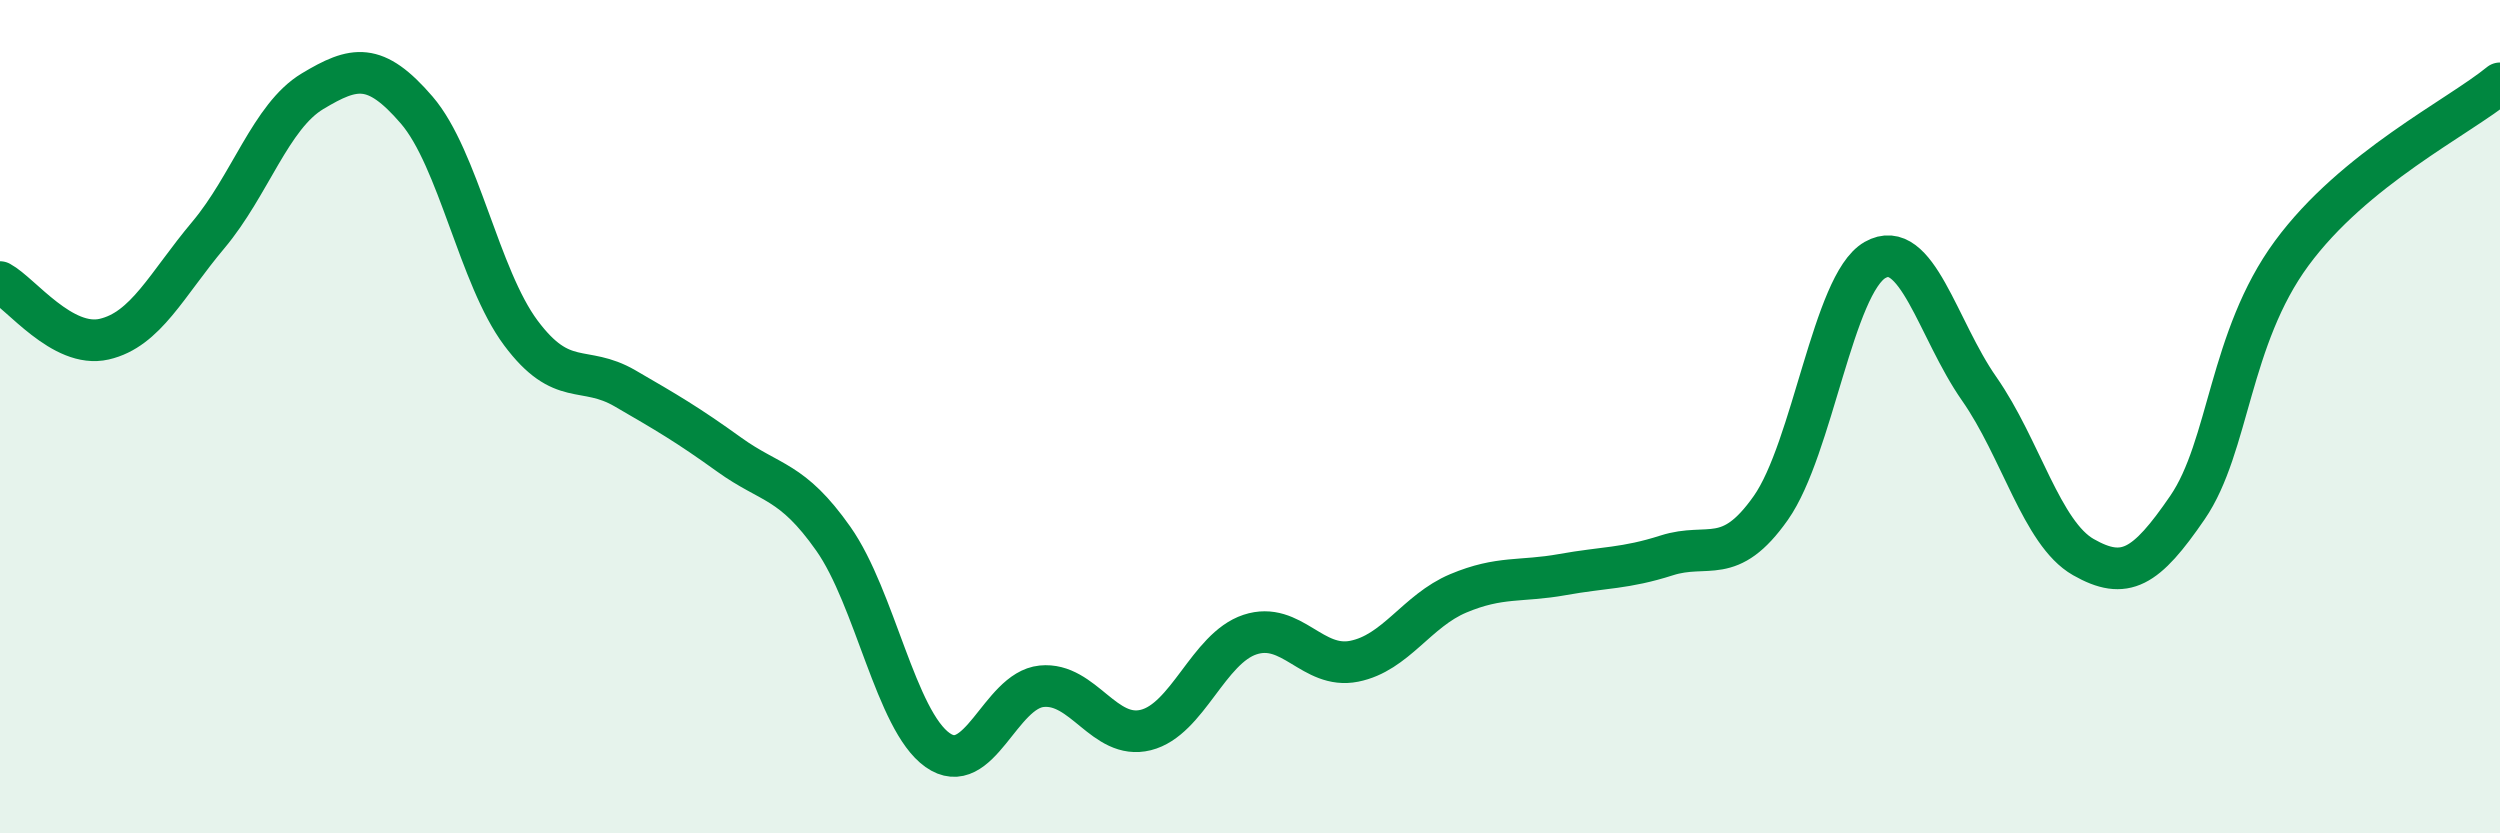
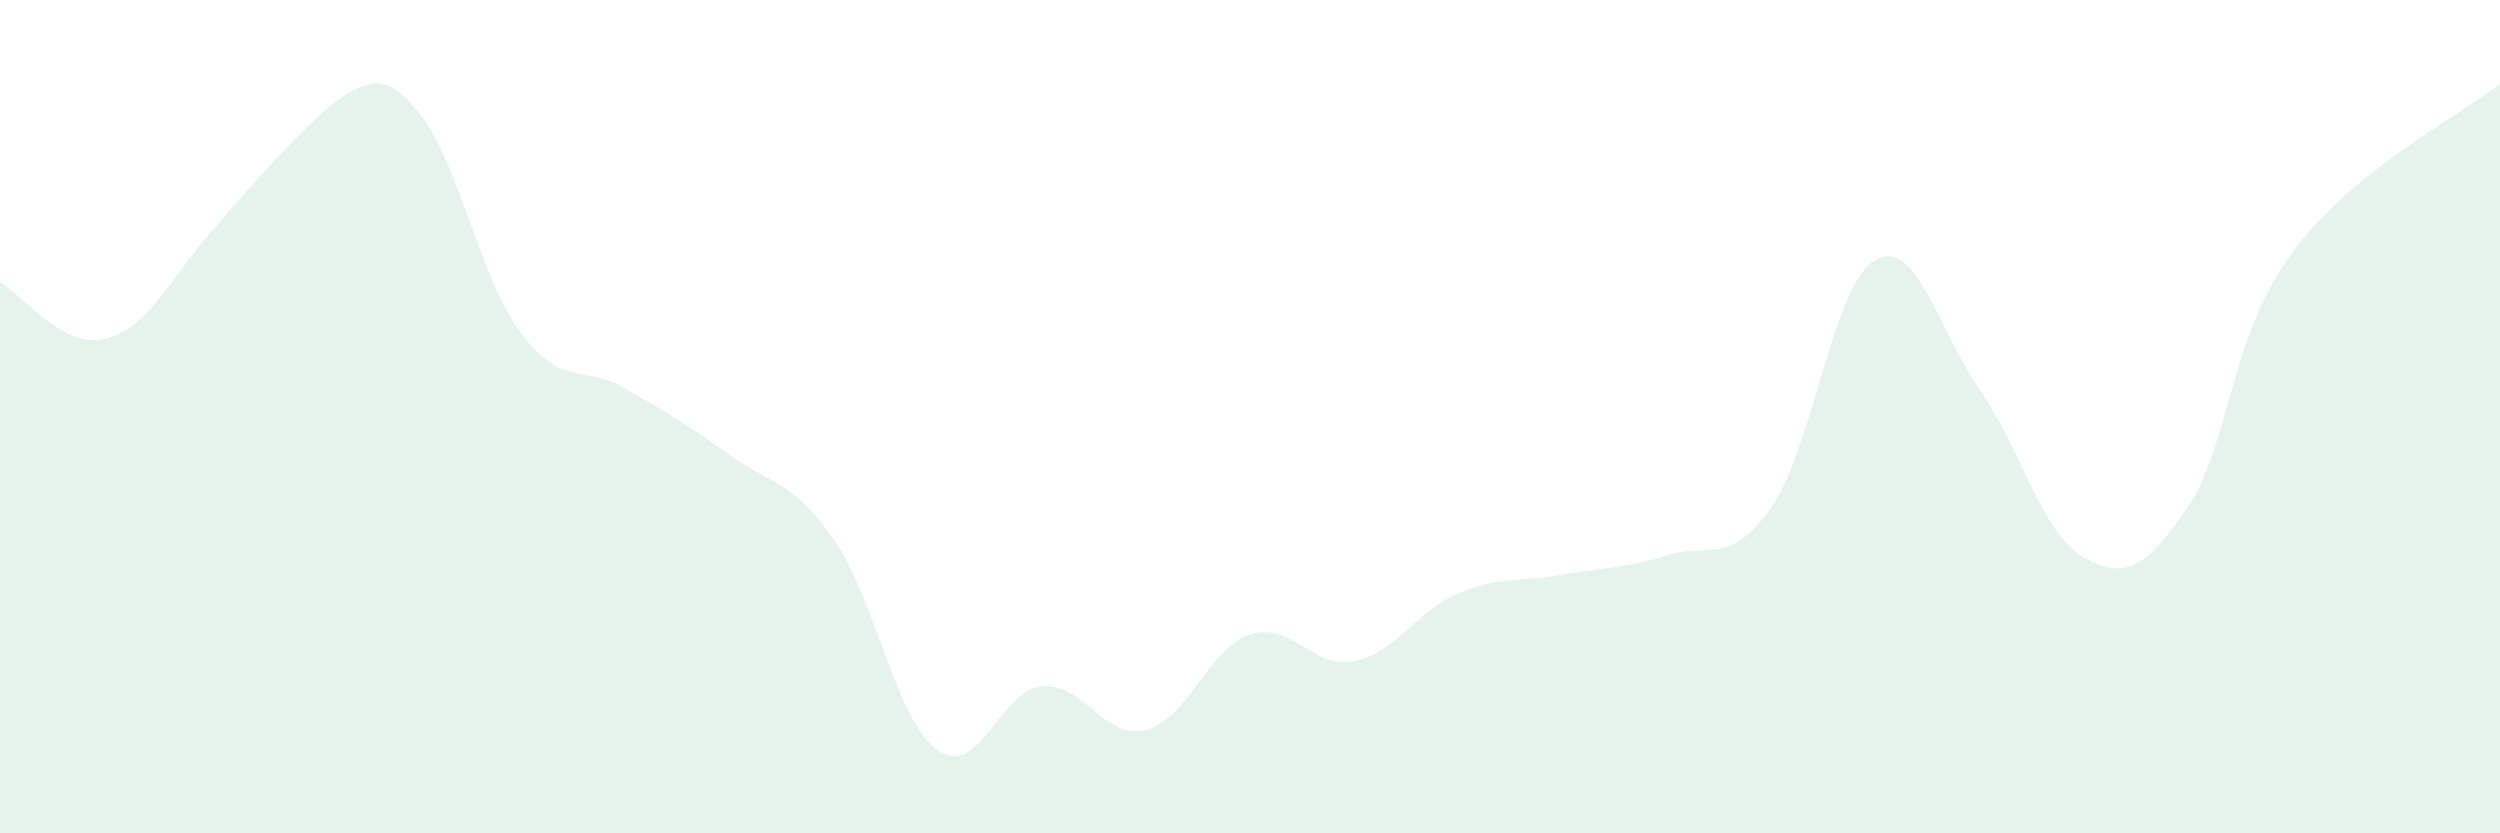
<svg xmlns="http://www.w3.org/2000/svg" width="60" height="20" viewBox="0 0 60 20">
-   <path d="M 0,6.77 C 0.5,7.04 1.5,8.37 2.5,8.14 C 3.5,7.91 4,6.83 5,5.64 C 6,4.45 6.5,2.79 7.5,2.19 C 8.5,1.59 9,1.48 10,2.64 C 11,3.8 11.5,6.65 12.5,7.99 C 13.5,9.33 14,8.74 15,9.32 C 16,9.9 16.5,10.19 17.5,10.91 C 18.5,11.63 19,11.51 20,12.93 C 21,14.35 21.5,17.29 22.5,18 C 23.5,18.71 24,16.57 25,16.47 C 26,16.37 26.5,17.77 27.5,17.52 C 28.5,17.27 29,15.56 30,15.23 C 31,14.9 31.5,16.07 32.5,15.87 C 33.5,15.67 34,14.66 35,14.24 C 36,13.82 36.5,13.97 37.5,13.79 C 38.5,13.61 39,13.65 40,13.33 C 41,13.01 41.5,13.61 42.5,12.19 C 43.5,10.77 44,6.81 45,6.24 C 46,5.67 46.5,7.9 47.5,9.33 C 48.5,10.76 49,12.8 50,13.37 C 51,13.94 51.5,13.64 52.5,12.18 C 53.5,10.72 53.5,8.12 55,6.08 C 56.5,4.04 59,2.82 60,2L60 20L0 20Z" fill="#008740" opacity="0.1" stroke-linecap="round" stroke-linejoin="round" />
-   <path d="M 0,6.77 C 0.5,7.04 1.5,8.37 2.5,8.14 C 3.5,7.91 4,6.83 5,5.64 C 6,4.45 6.5,2.79 7.5,2.19 C 8.5,1.59 9,1.48 10,2.64 C 11,3.8 11.5,6.65 12.5,7.99 C 13.5,9.33 14,8.74 15,9.32 C 16,9.9 16.5,10.19 17.5,10.91 C 18.5,11.63 19,11.51 20,12.93 C 21,14.35 21.5,17.29 22.5,18 C 23.5,18.71 24,16.57 25,16.47 C 26,16.37 26.5,17.77 27.5,17.52 C 28.5,17.27 29,15.56 30,15.23 C 31,14.9 31.5,16.07 32.5,15.87 C 33.5,15.67 34,14.66 35,14.24 C 36,13.82 36.5,13.97 37.5,13.79 C 38.5,13.61 39,13.65 40,13.33 C 41,13.01 41.5,13.61 42.5,12.19 C 43.5,10.77 44,6.81 45,6.24 C 46,5.67 46.5,7.9 47.5,9.33 C 48.5,10.76 49,12.8 50,13.37 C 51,13.94 51.5,13.64 52.5,12.18 C 53.5,10.72 53.5,8.12 55,6.08 C 56.5,4.04 59,2.82 60,2" stroke="#008740" stroke-width="1" fill="none" stroke-linecap="round" stroke-linejoin="round" />
+   <path d="M 0,6.77 C 0.5,7.04 1.5,8.37 2.5,8.14 C 3.5,7.91 4,6.83 5,5.64 C 8.5,1.59 9,1.48 10,2.64 C 11,3.8 11.5,6.65 12.5,7.99 C 13.5,9.33 14,8.74 15,9.32 C 16,9.9 16.5,10.19 17.5,10.91 C 18.5,11.63 19,11.51 20,12.93 C 21,14.35 21.5,17.29 22.5,18 C 23.5,18.71 24,16.57 25,16.47 C 26,16.37 26.5,17.77 27.5,17.52 C 28.5,17.27 29,15.56 30,15.23 C 31,14.9 31.5,16.07 32.5,15.87 C 33.5,15.67 34,14.66 35,14.24 C 36,13.82 36.5,13.97 37.5,13.79 C 38.5,13.61 39,13.65 40,13.33 C 41,13.01 41.5,13.61 42.5,12.19 C 43.5,10.77 44,6.81 45,6.24 C 46,5.67 46.5,7.9 47.5,9.33 C 48.5,10.76 49,12.8 50,13.37 C 51,13.94 51.5,13.64 52.5,12.18 C 53.5,10.72 53.5,8.12 55,6.08 C 56.5,4.04 59,2.82 60,2L60 20L0 20Z" fill="#008740" opacity="0.1" stroke-linecap="round" stroke-linejoin="round" />
</svg>